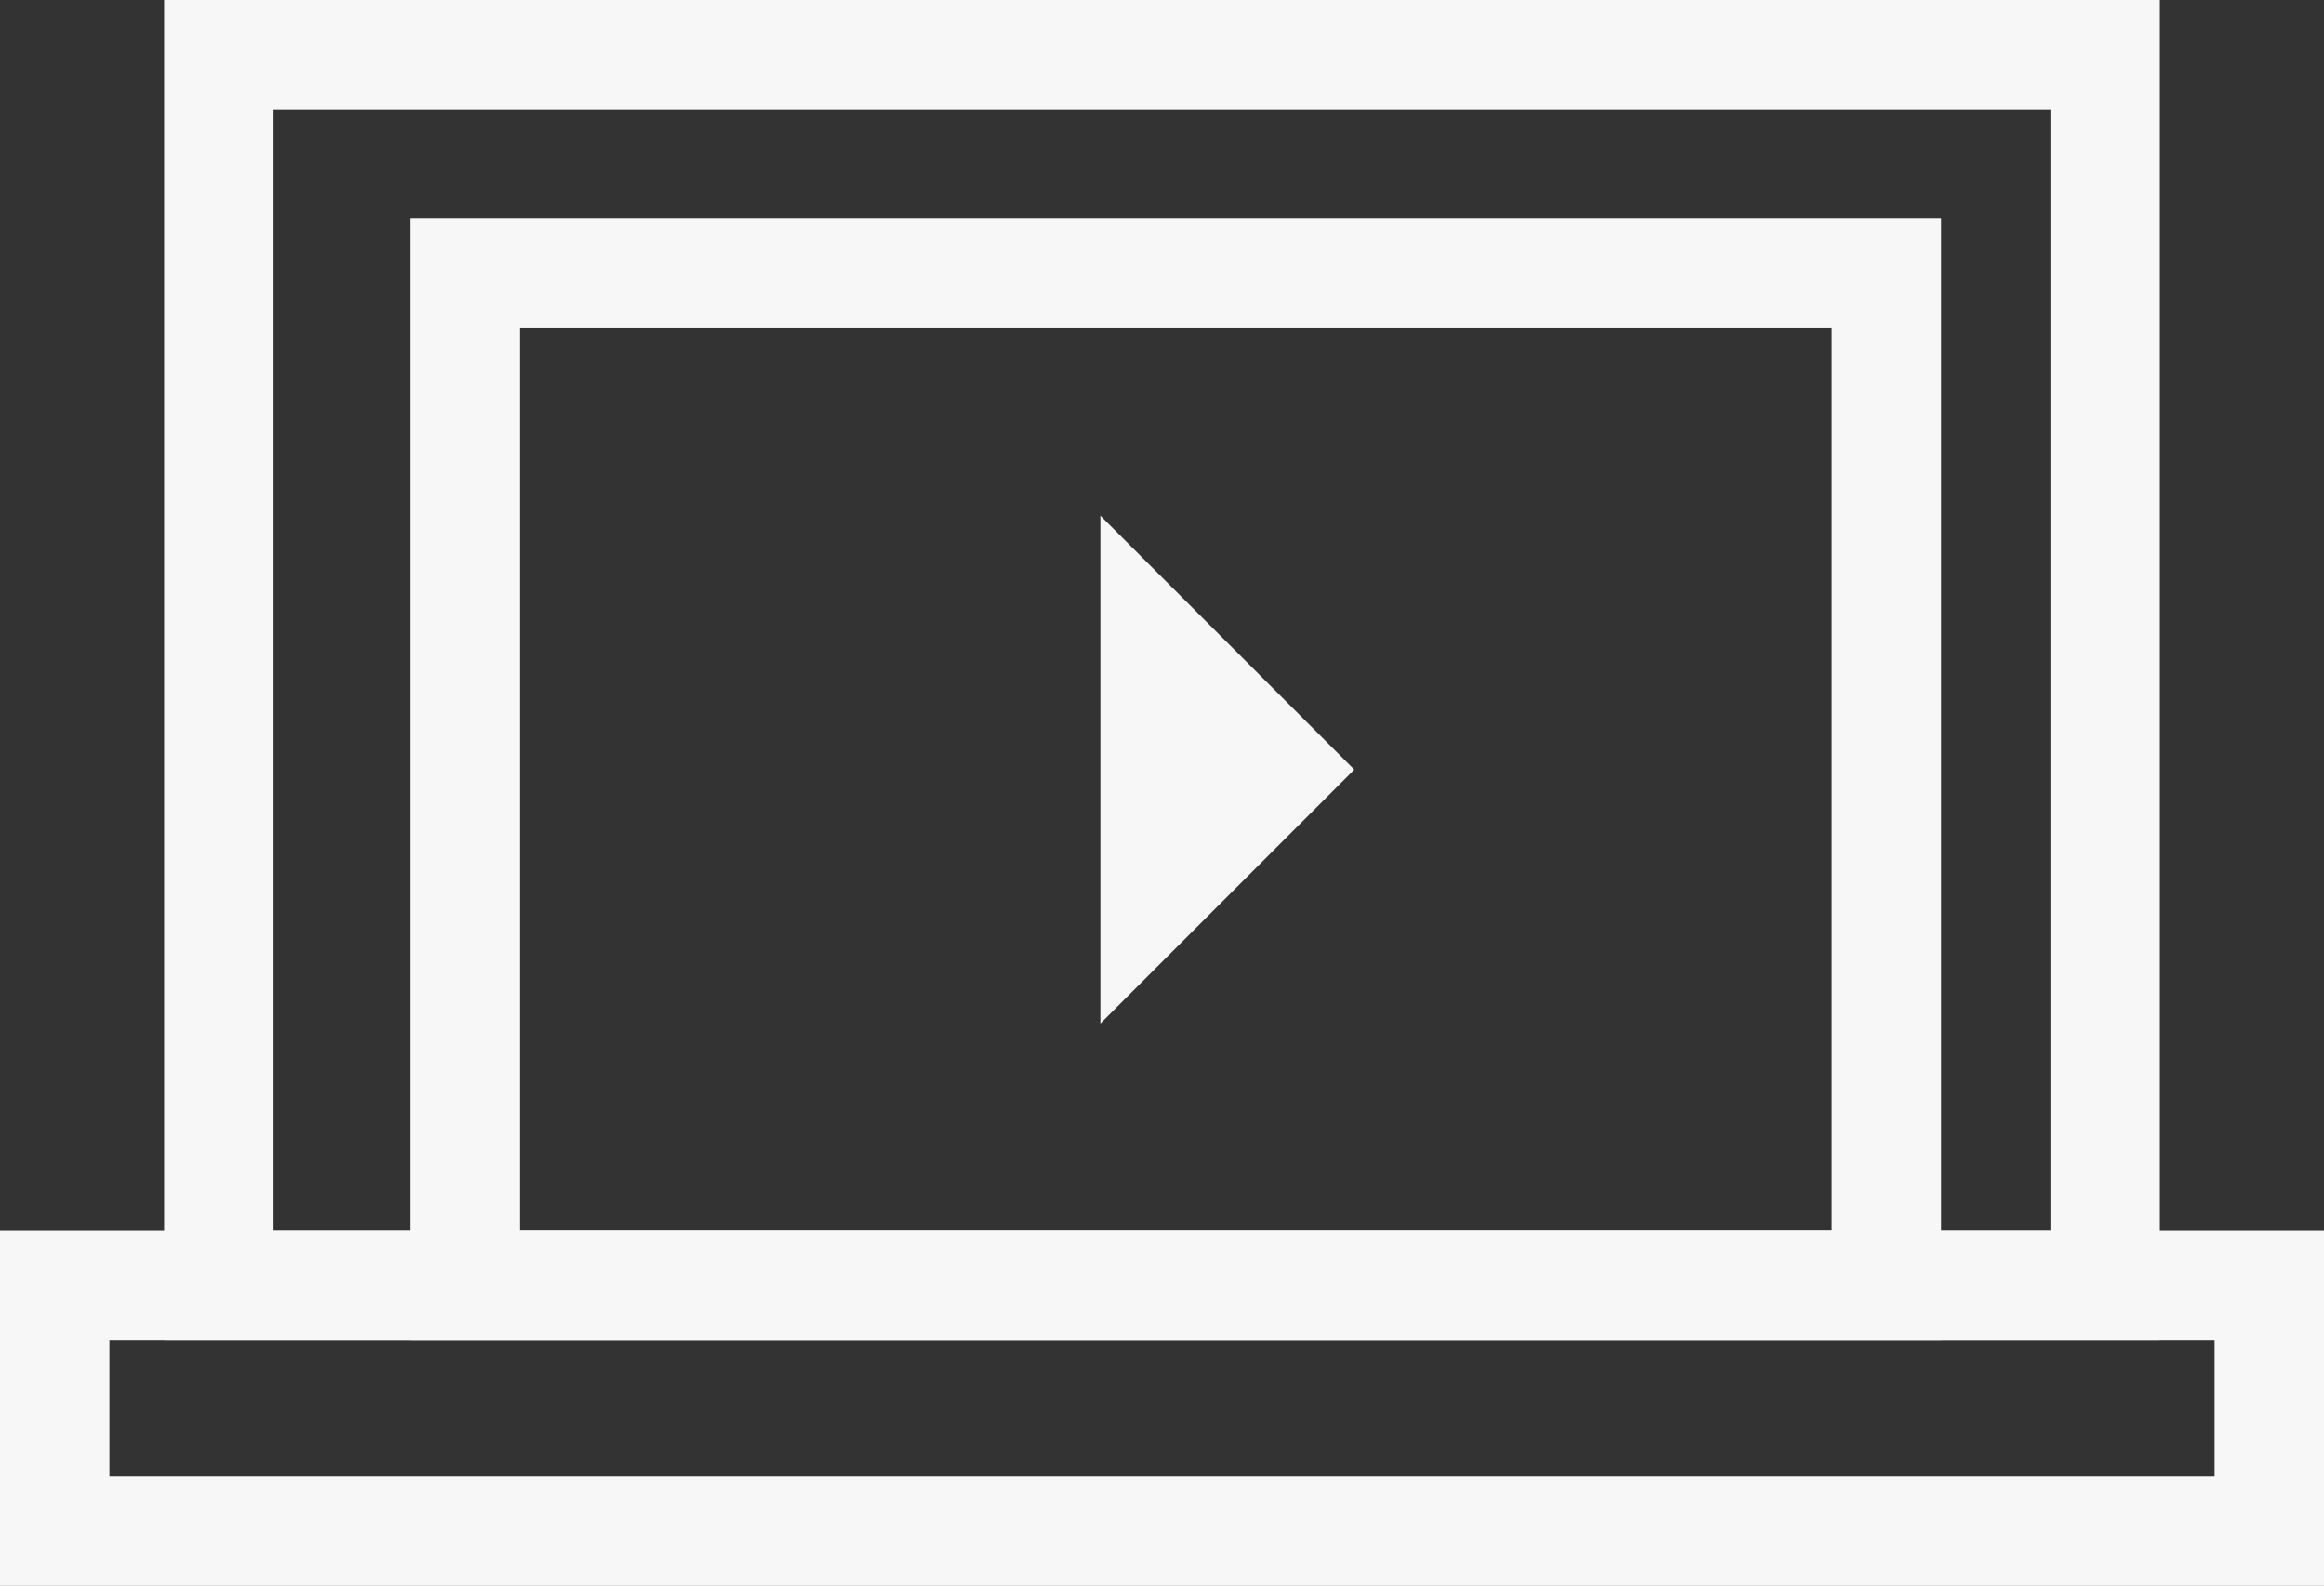
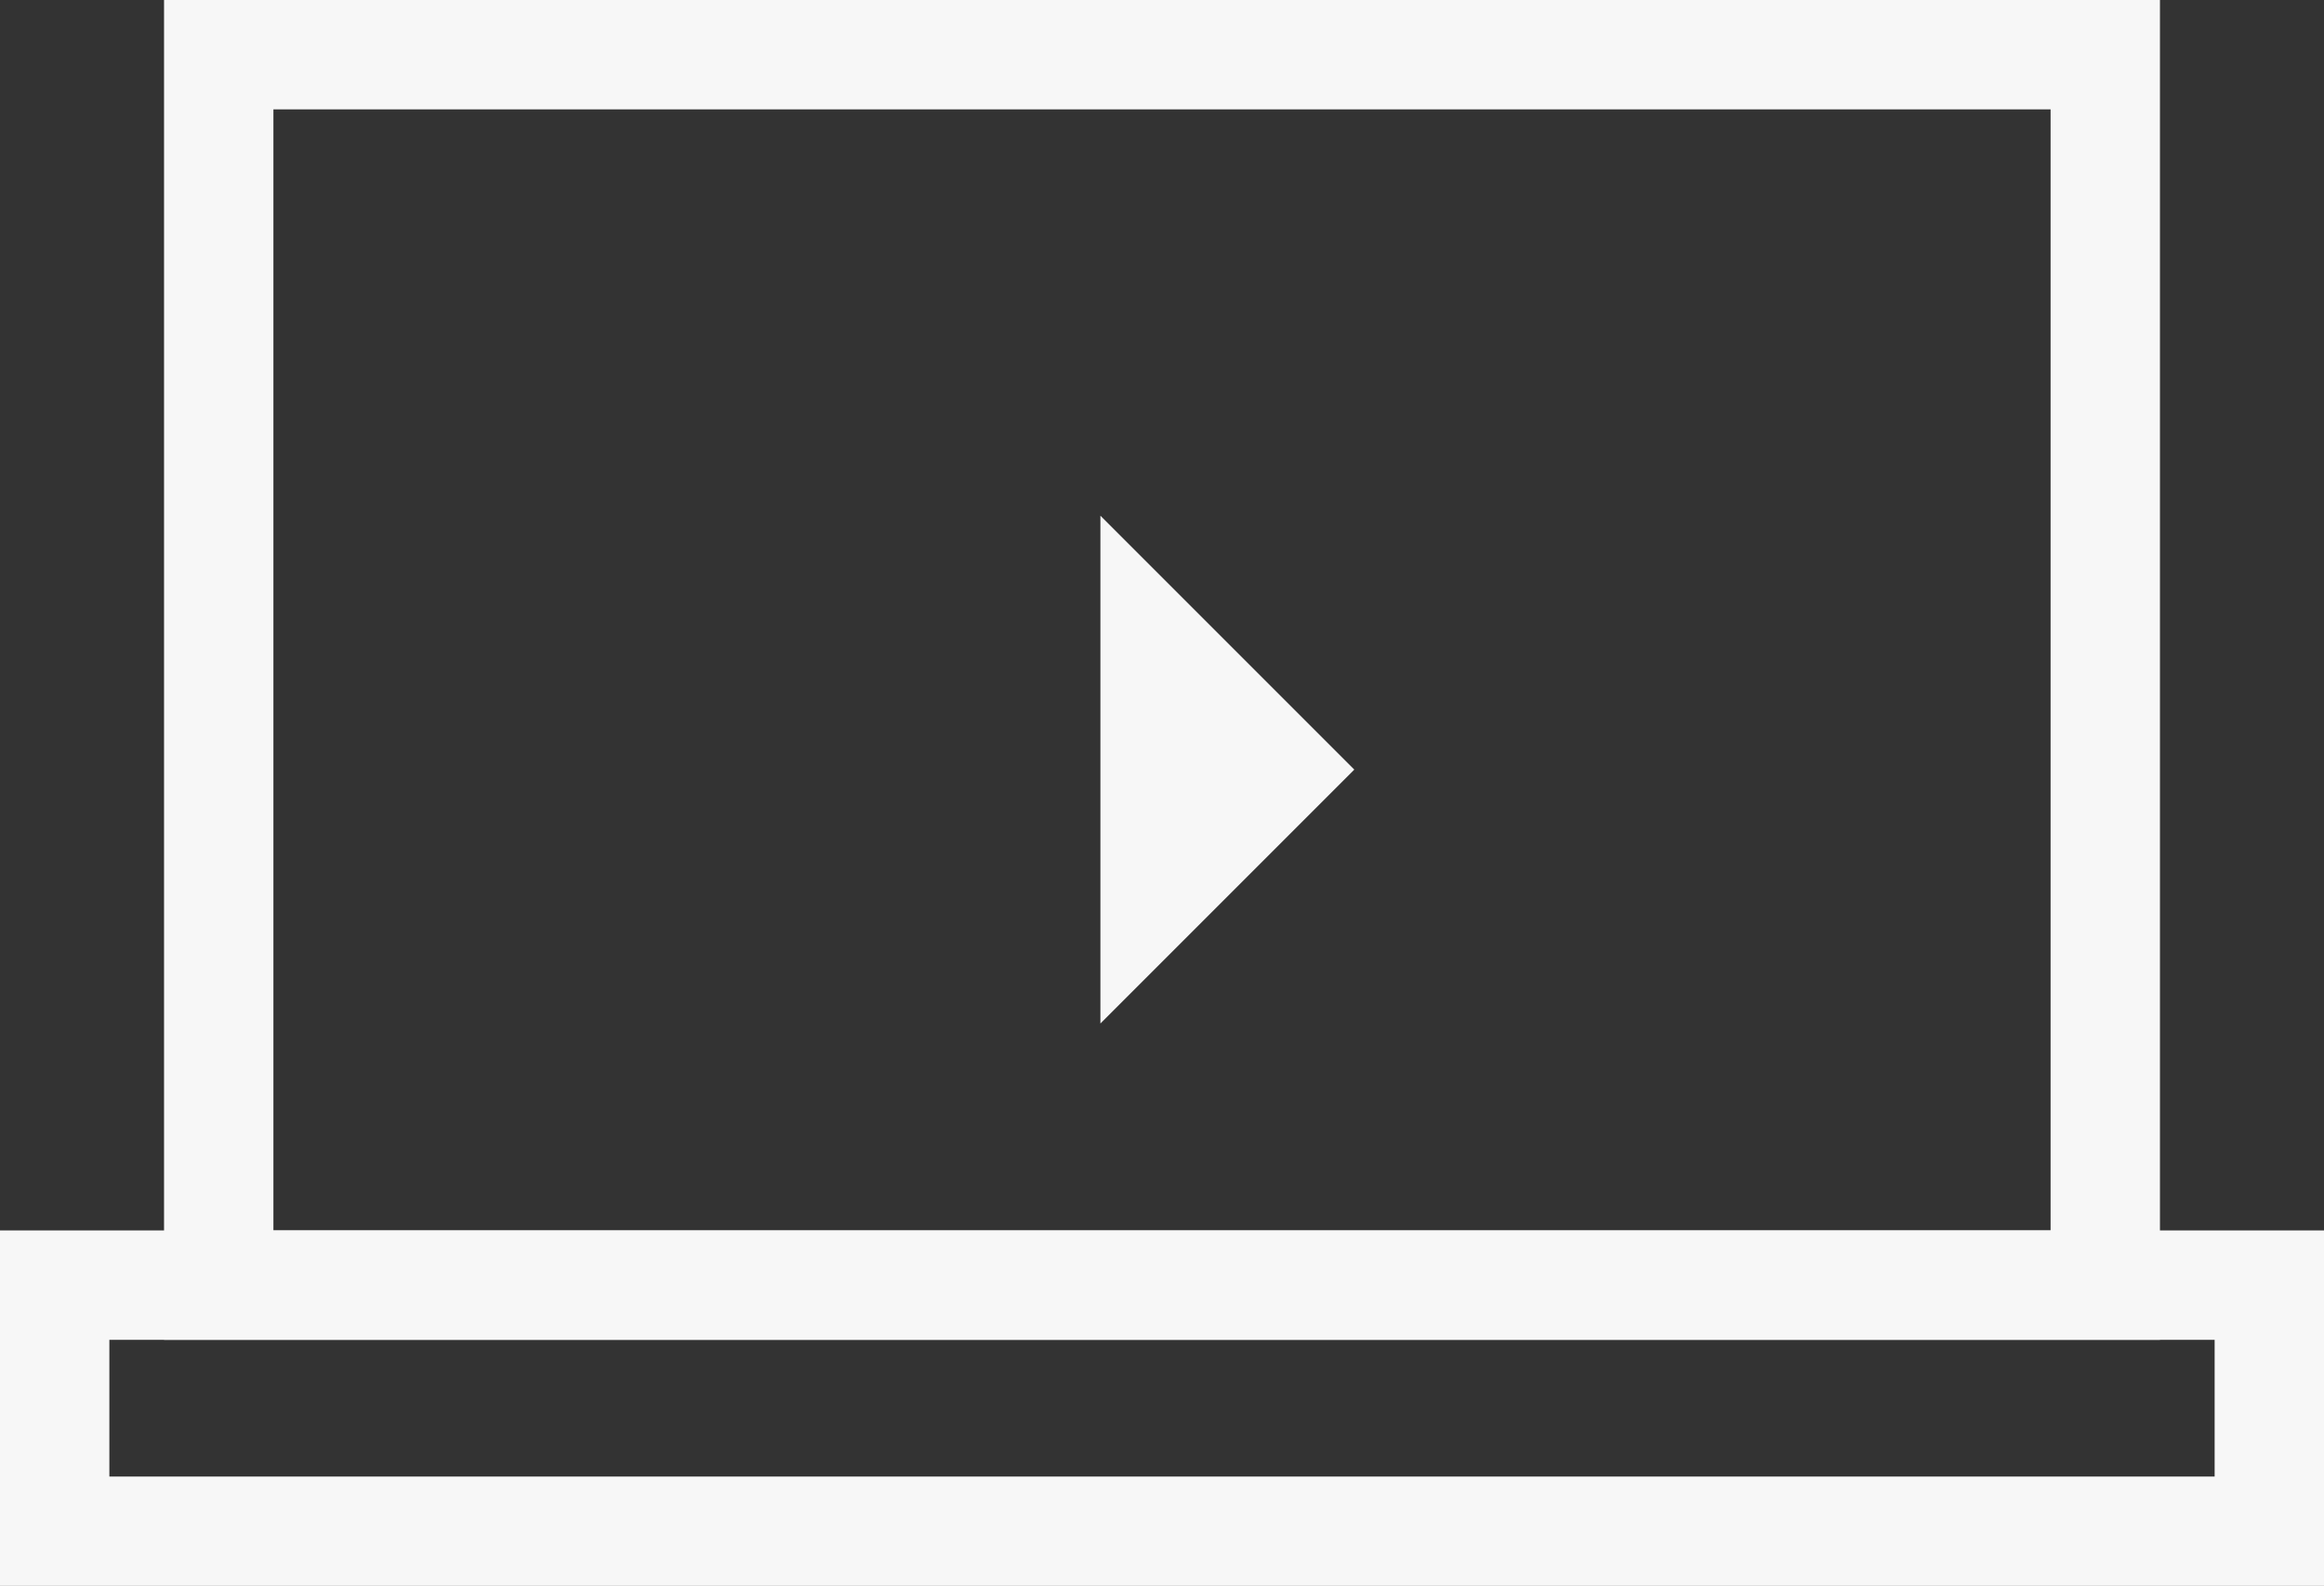
<svg xmlns="http://www.w3.org/2000/svg" viewBox="-1629 -2214 85 58">
  <rect x="-1629" y="-2214" width="85" height="58" fill="#333333" stroke="none" />
  <defs>
    <style>
      .cls-1, .cls-4 {
        fill: none;
      }

      .cls-1 {
        stroke: #f7f7f7;
        stroke-width: 4px;
      }

      .cls-2 {
        fill: #f7f7f7;
      }

      .cls-3 {
        stroke: none;
      }
    </style>
  </defs>
  <g id="Group_793" data-name="Group 793" transform="translate(13221 9752)">
    <g id="Rectangle_937" data-name="Rectangle 937" class="cls-1" transform="translate(-14844 -11966)">
-       <rect class="cls-3" width="73" height="49" />
      <rect class="cls-4" x="2" y="2" width="69" height="45" />
    </g>
    <g id="Rectangle_936" data-name="Rectangle 936" class="cls-1" transform="translate(-14850 -11921)">
      <rect class="cls-3" width="85" height="13" />
      <rect class="cls-4" x="2" y="2" width="81" height="9" />
    </g>
    <g id="Rectangle_938" data-name="Rectangle 938" class="cls-1" transform="translate(-14835 -11958)">
-       <rect class="cls-3" width="56" height="41" />
-       <rect class="cls-4" x="2" y="2" width="52" height="37" />
-     </g>
+       </g>
    <path id="Path_12713" data-name="Path 12713" class="cls-2" d="M0,0H13.132V13.132L7,7Z" transform="translate(-14809.753 -11947.139) rotate(45)" />
  </g>
</svg>